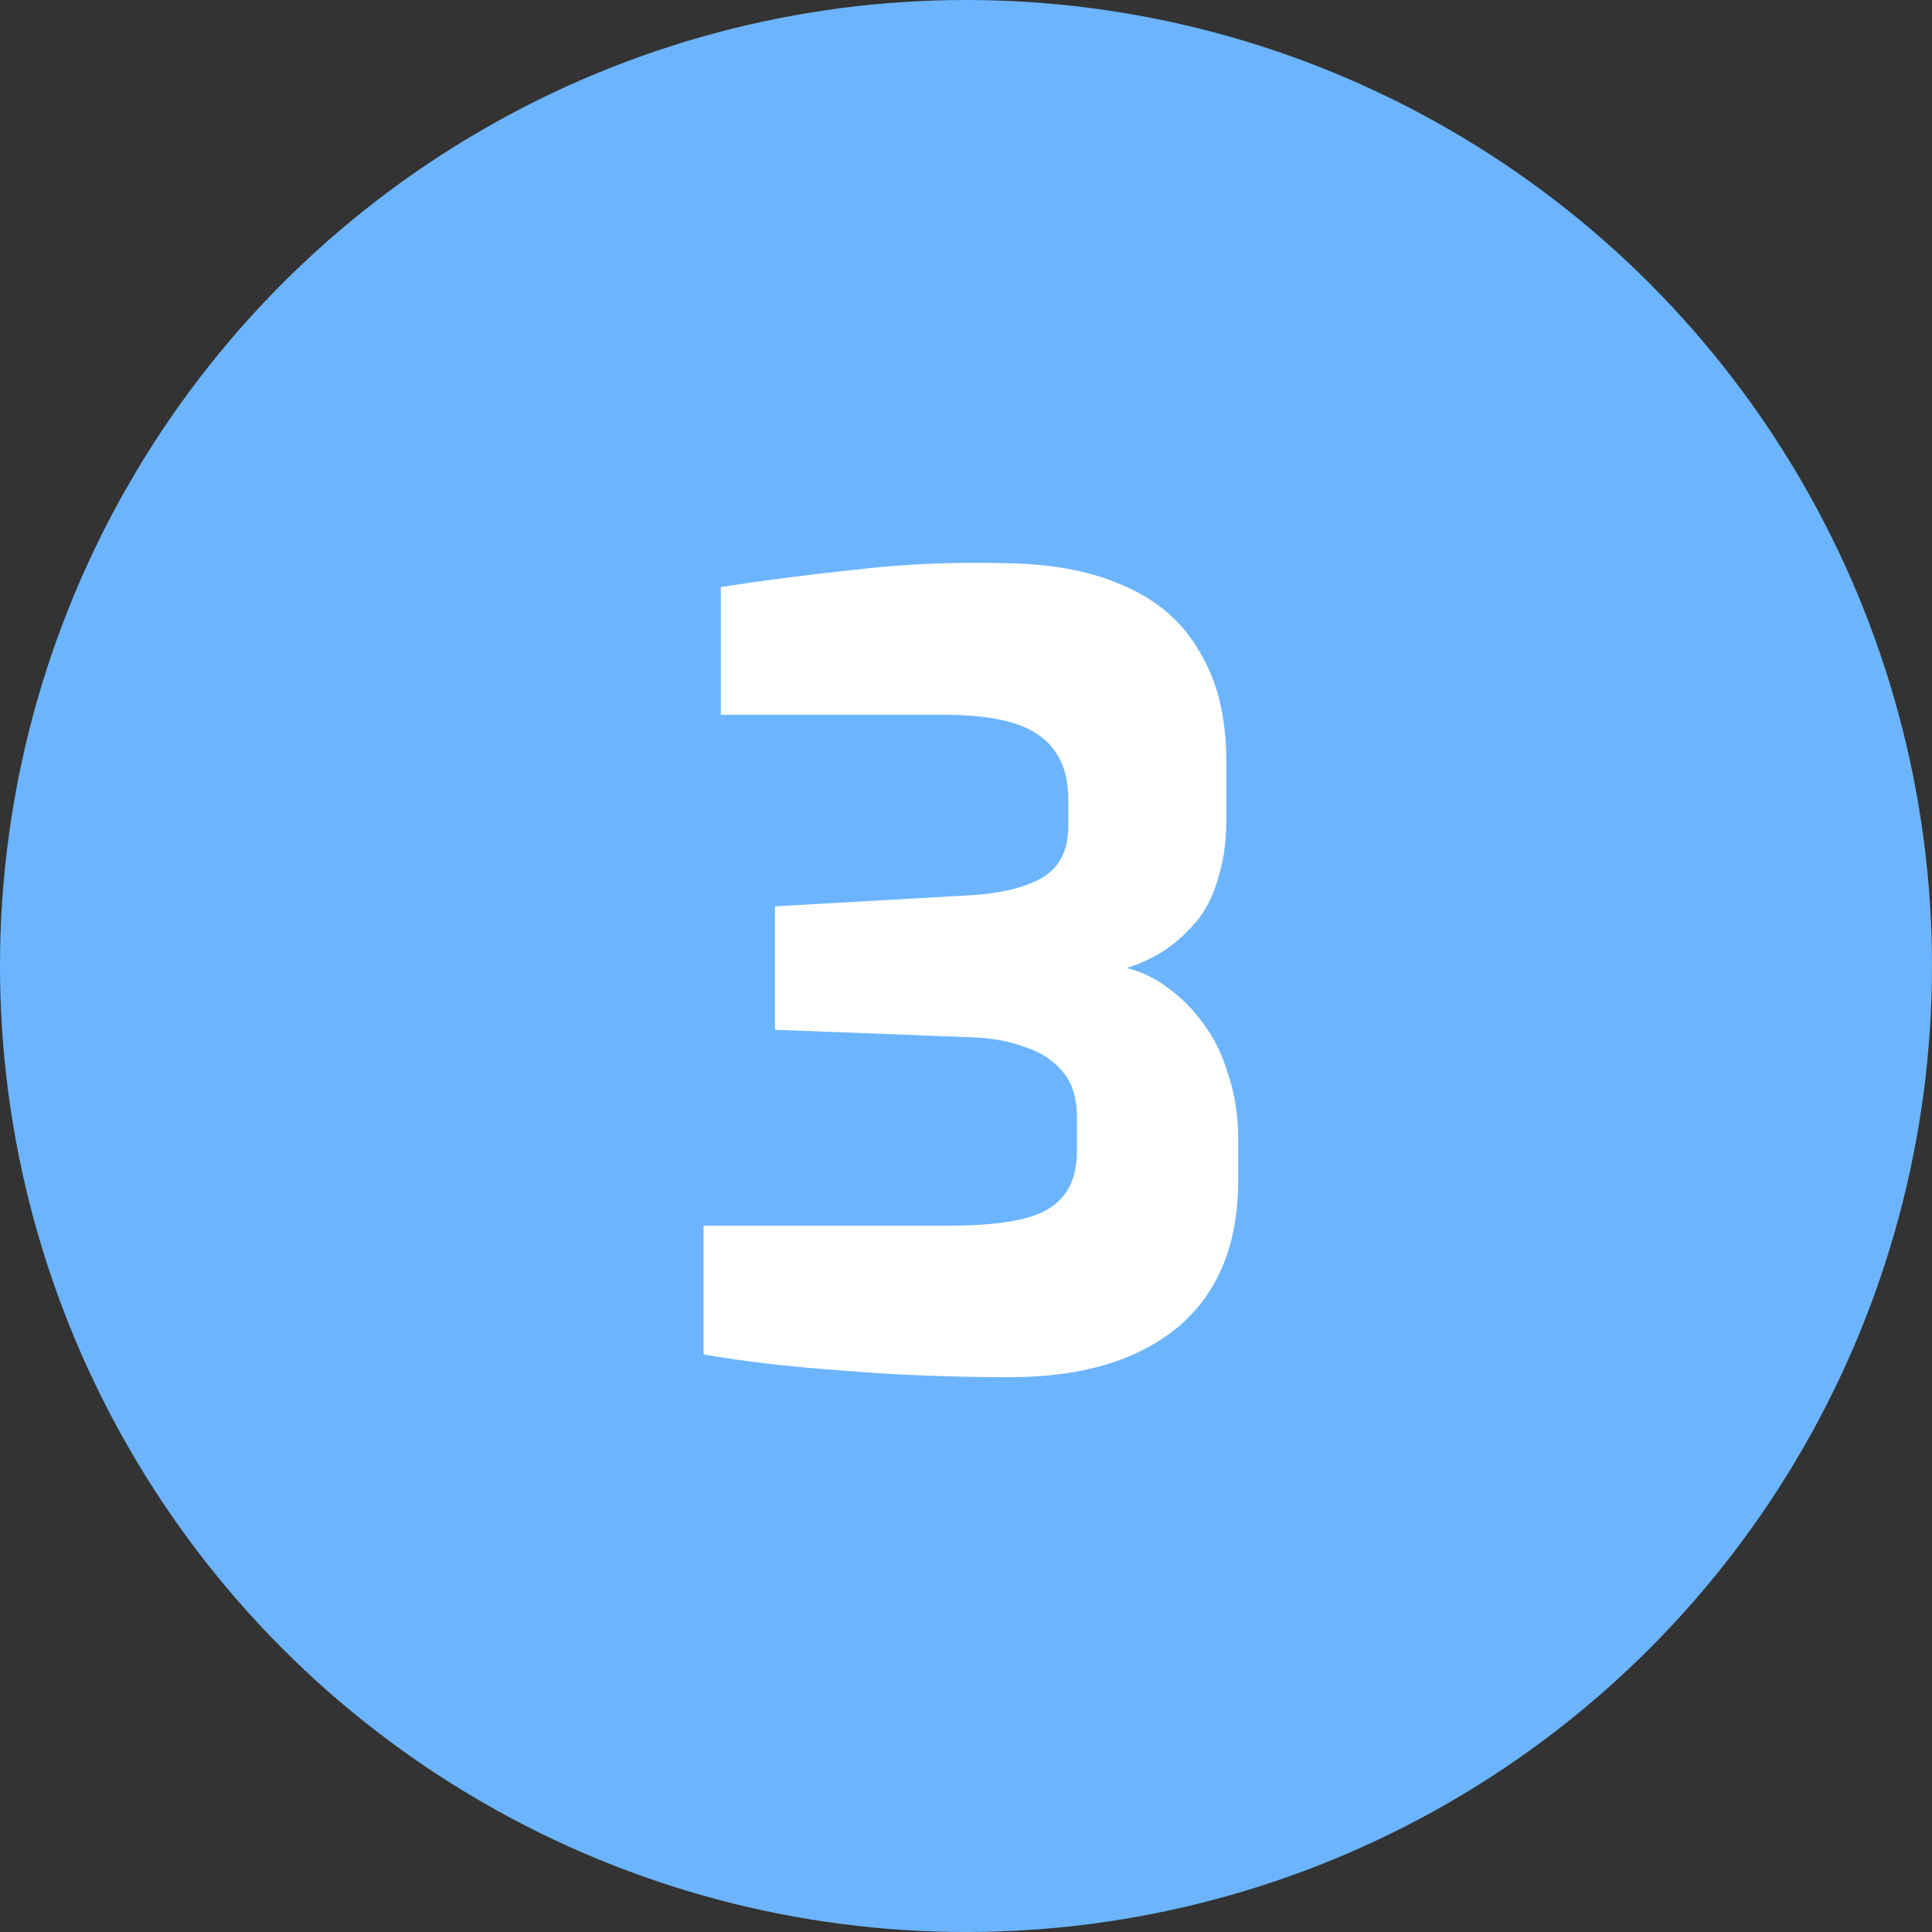
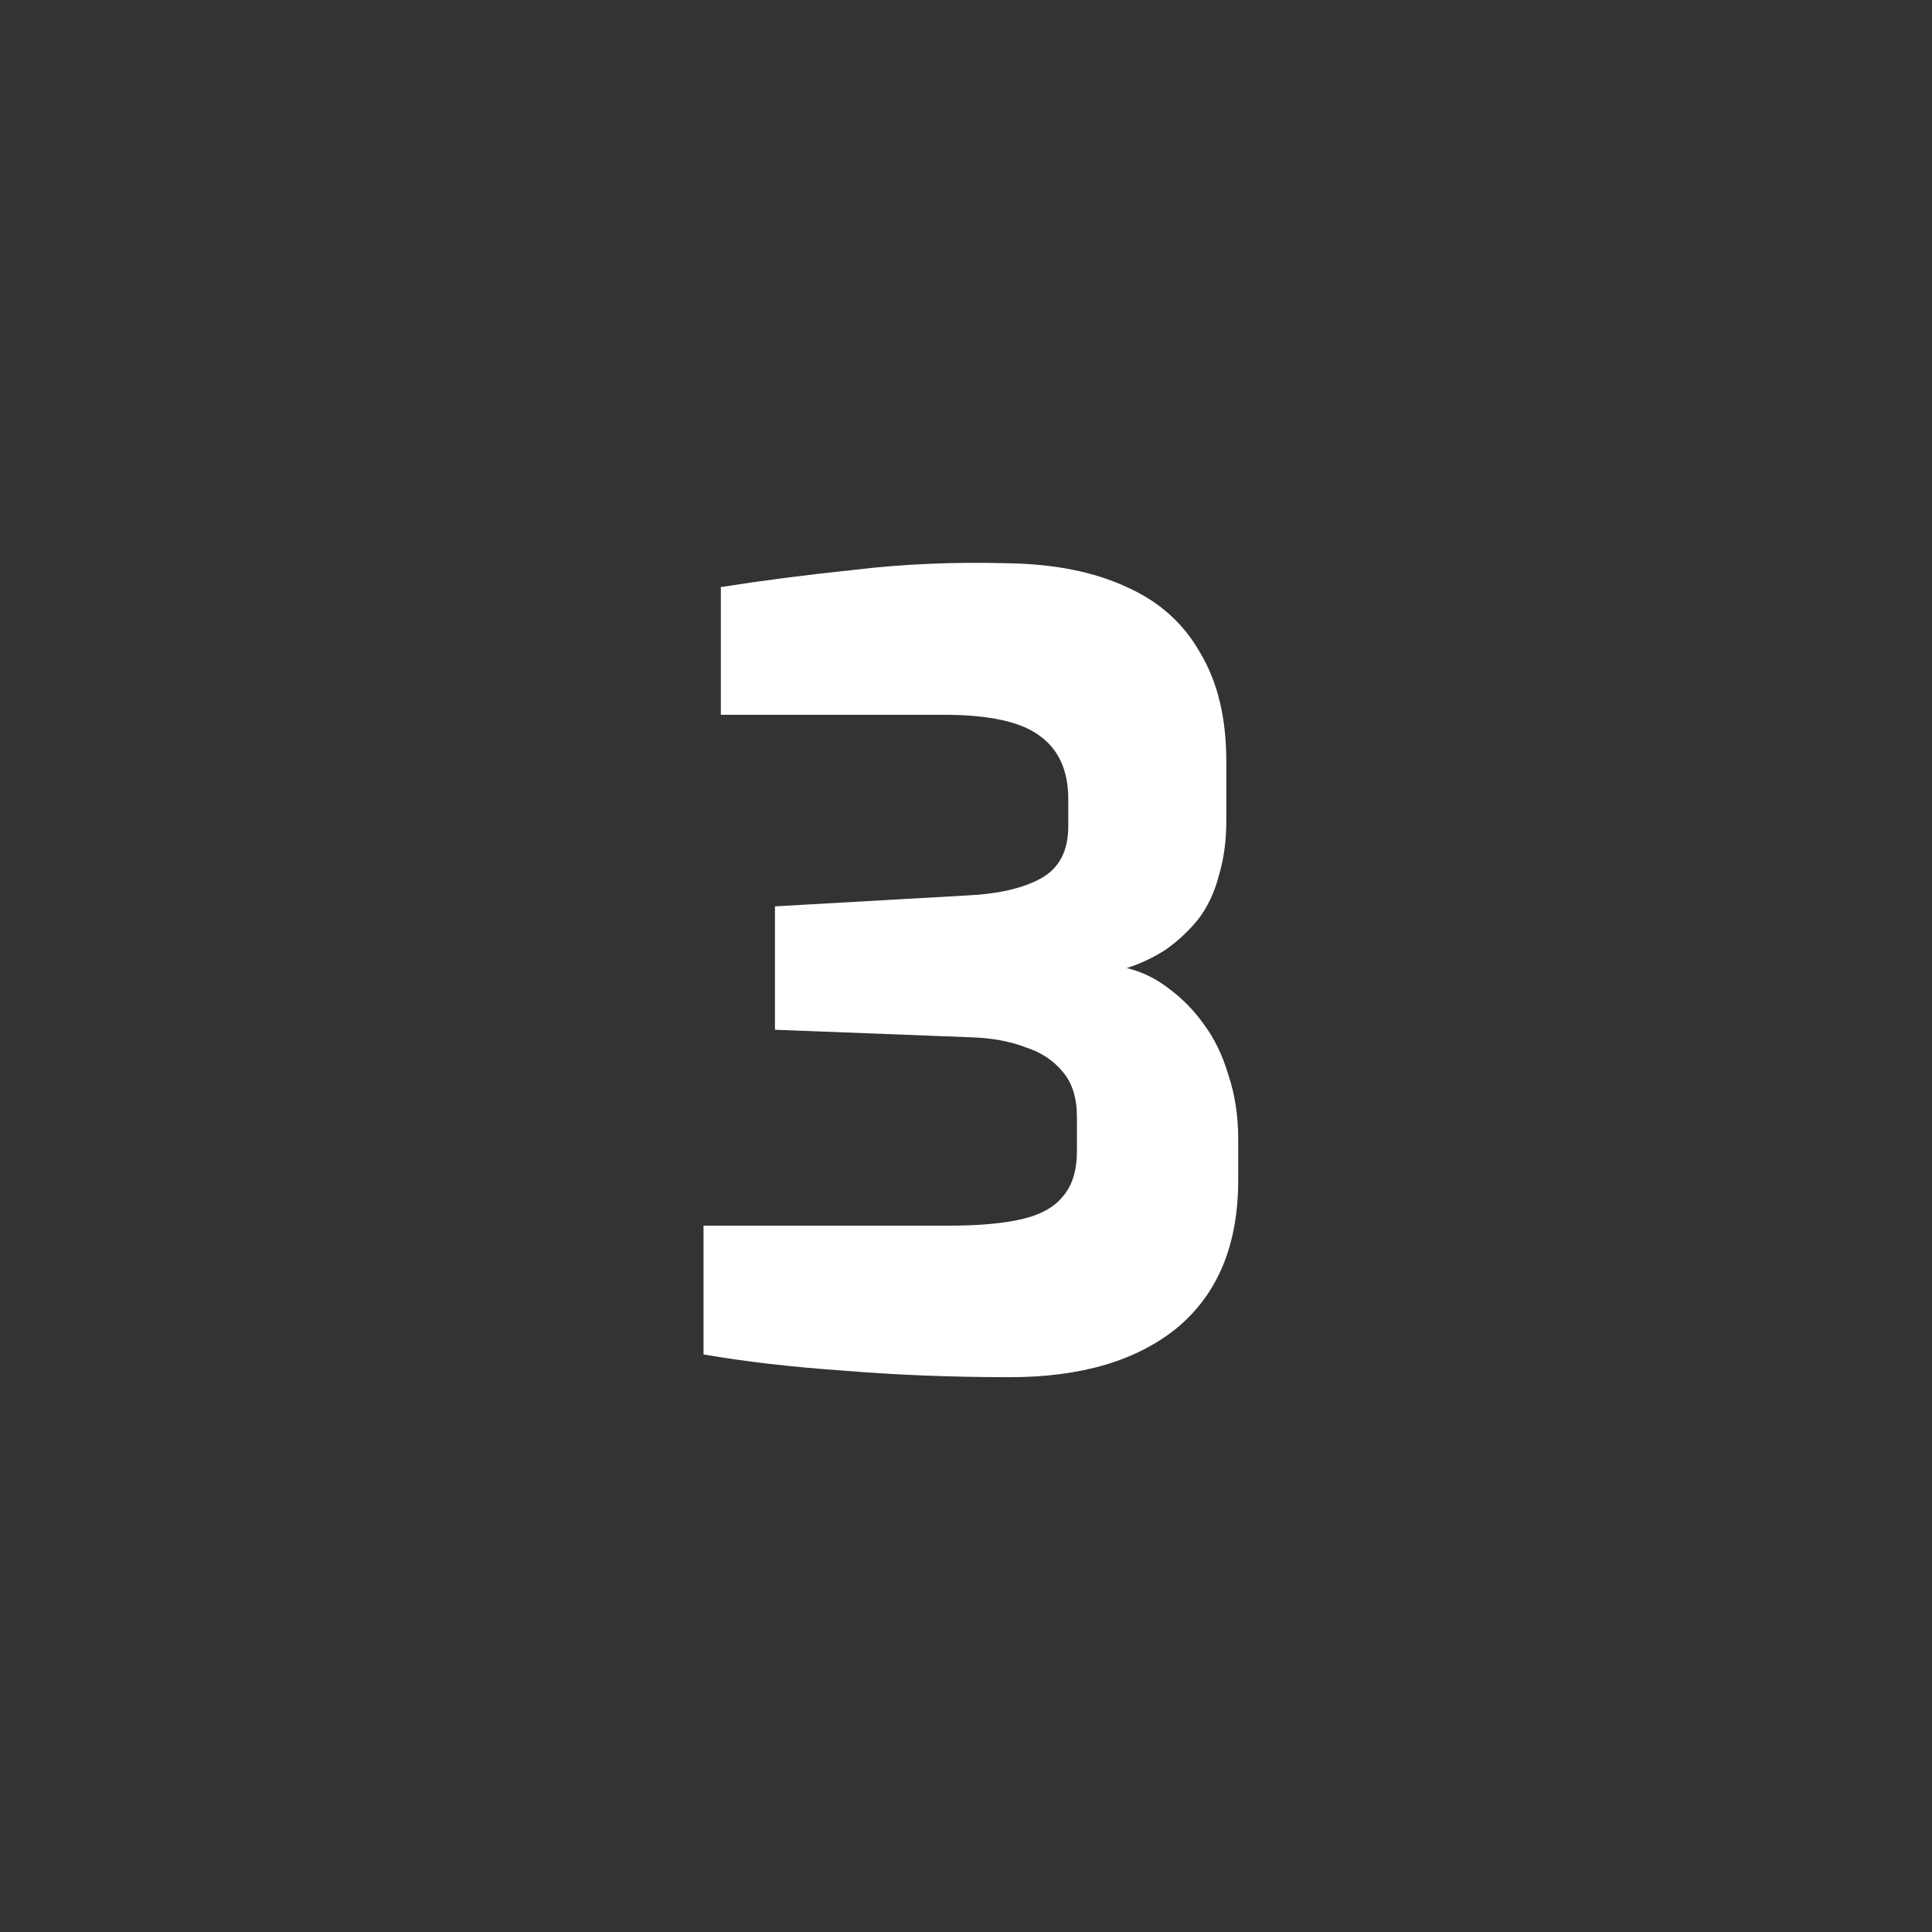
<svg xmlns="http://www.w3.org/2000/svg" width="357" height="357" viewBox="0 0 357 357" fill="none">
  <rect x="0" y="0" width="357" height="357" fill="#333333" stroke="none" />
-   <circle cx="178.5" cy="178.5" r="178.5" fill="#6CB5FE" />
  <path d="M186.6 254.48C175.933 254.48 165.733 254.08 156 253.28C146.4 252.613 137.733 251.613 130 250.28V226.48H175.4C180.867 226.48 185.333 226.08 188.8 225.28C192.267 224.48 194.8 223.08 196.4 221.08C198.133 219.08 199 216.28 199 212.68V206.48C199 202.88 198.133 200.08 196.4 198.08C194.667 195.947 192.333 194.413 189.4 193.48C186.6 192.413 183.333 191.813 179.6 191.68L143.2 190.28V167.48L178.4 165.48C184.4 165.213 189.067 164.147 192.4 162.28C195.733 160.413 197.4 157.213 197.4 152.68V147.68C197.4 142.347 195.6 138.413 192 135.88C188.533 133.347 182.667 132.08 174.4 132.08H133.2V108.48C140.8 107.28 149.067 106.213 158 105.28C166.933 104.213 176.333 103.813 186.2 104.08C194.867 104.213 202.2 105.68 208.2 108.48C214.2 111.147 218.733 115.213 221.8 120.68C225 126.013 226.6 132.68 226.6 140.68V151.68C226.6 155.413 226.133 158.813 225.2 161.88C224.4 164.947 223.133 167.613 221.4 169.88C219.667 172.013 217.667 173.88 215.4 175.48C213.133 176.947 210.733 178.08 208.2 178.88C211 179.547 213.6 180.813 216 182.68C218.533 184.547 220.733 186.813 222.6 189.48C224.467 192.013 225.933 195.08 227 198.68C228.2 202.28 228.8 206.213 228.8 210.48V218.08C228.8 229.947 225.067 239.013 217.6 245.28C210.133 251.413 199.8 254.48 186.6 254.48Z" fill="white" />
</svg>